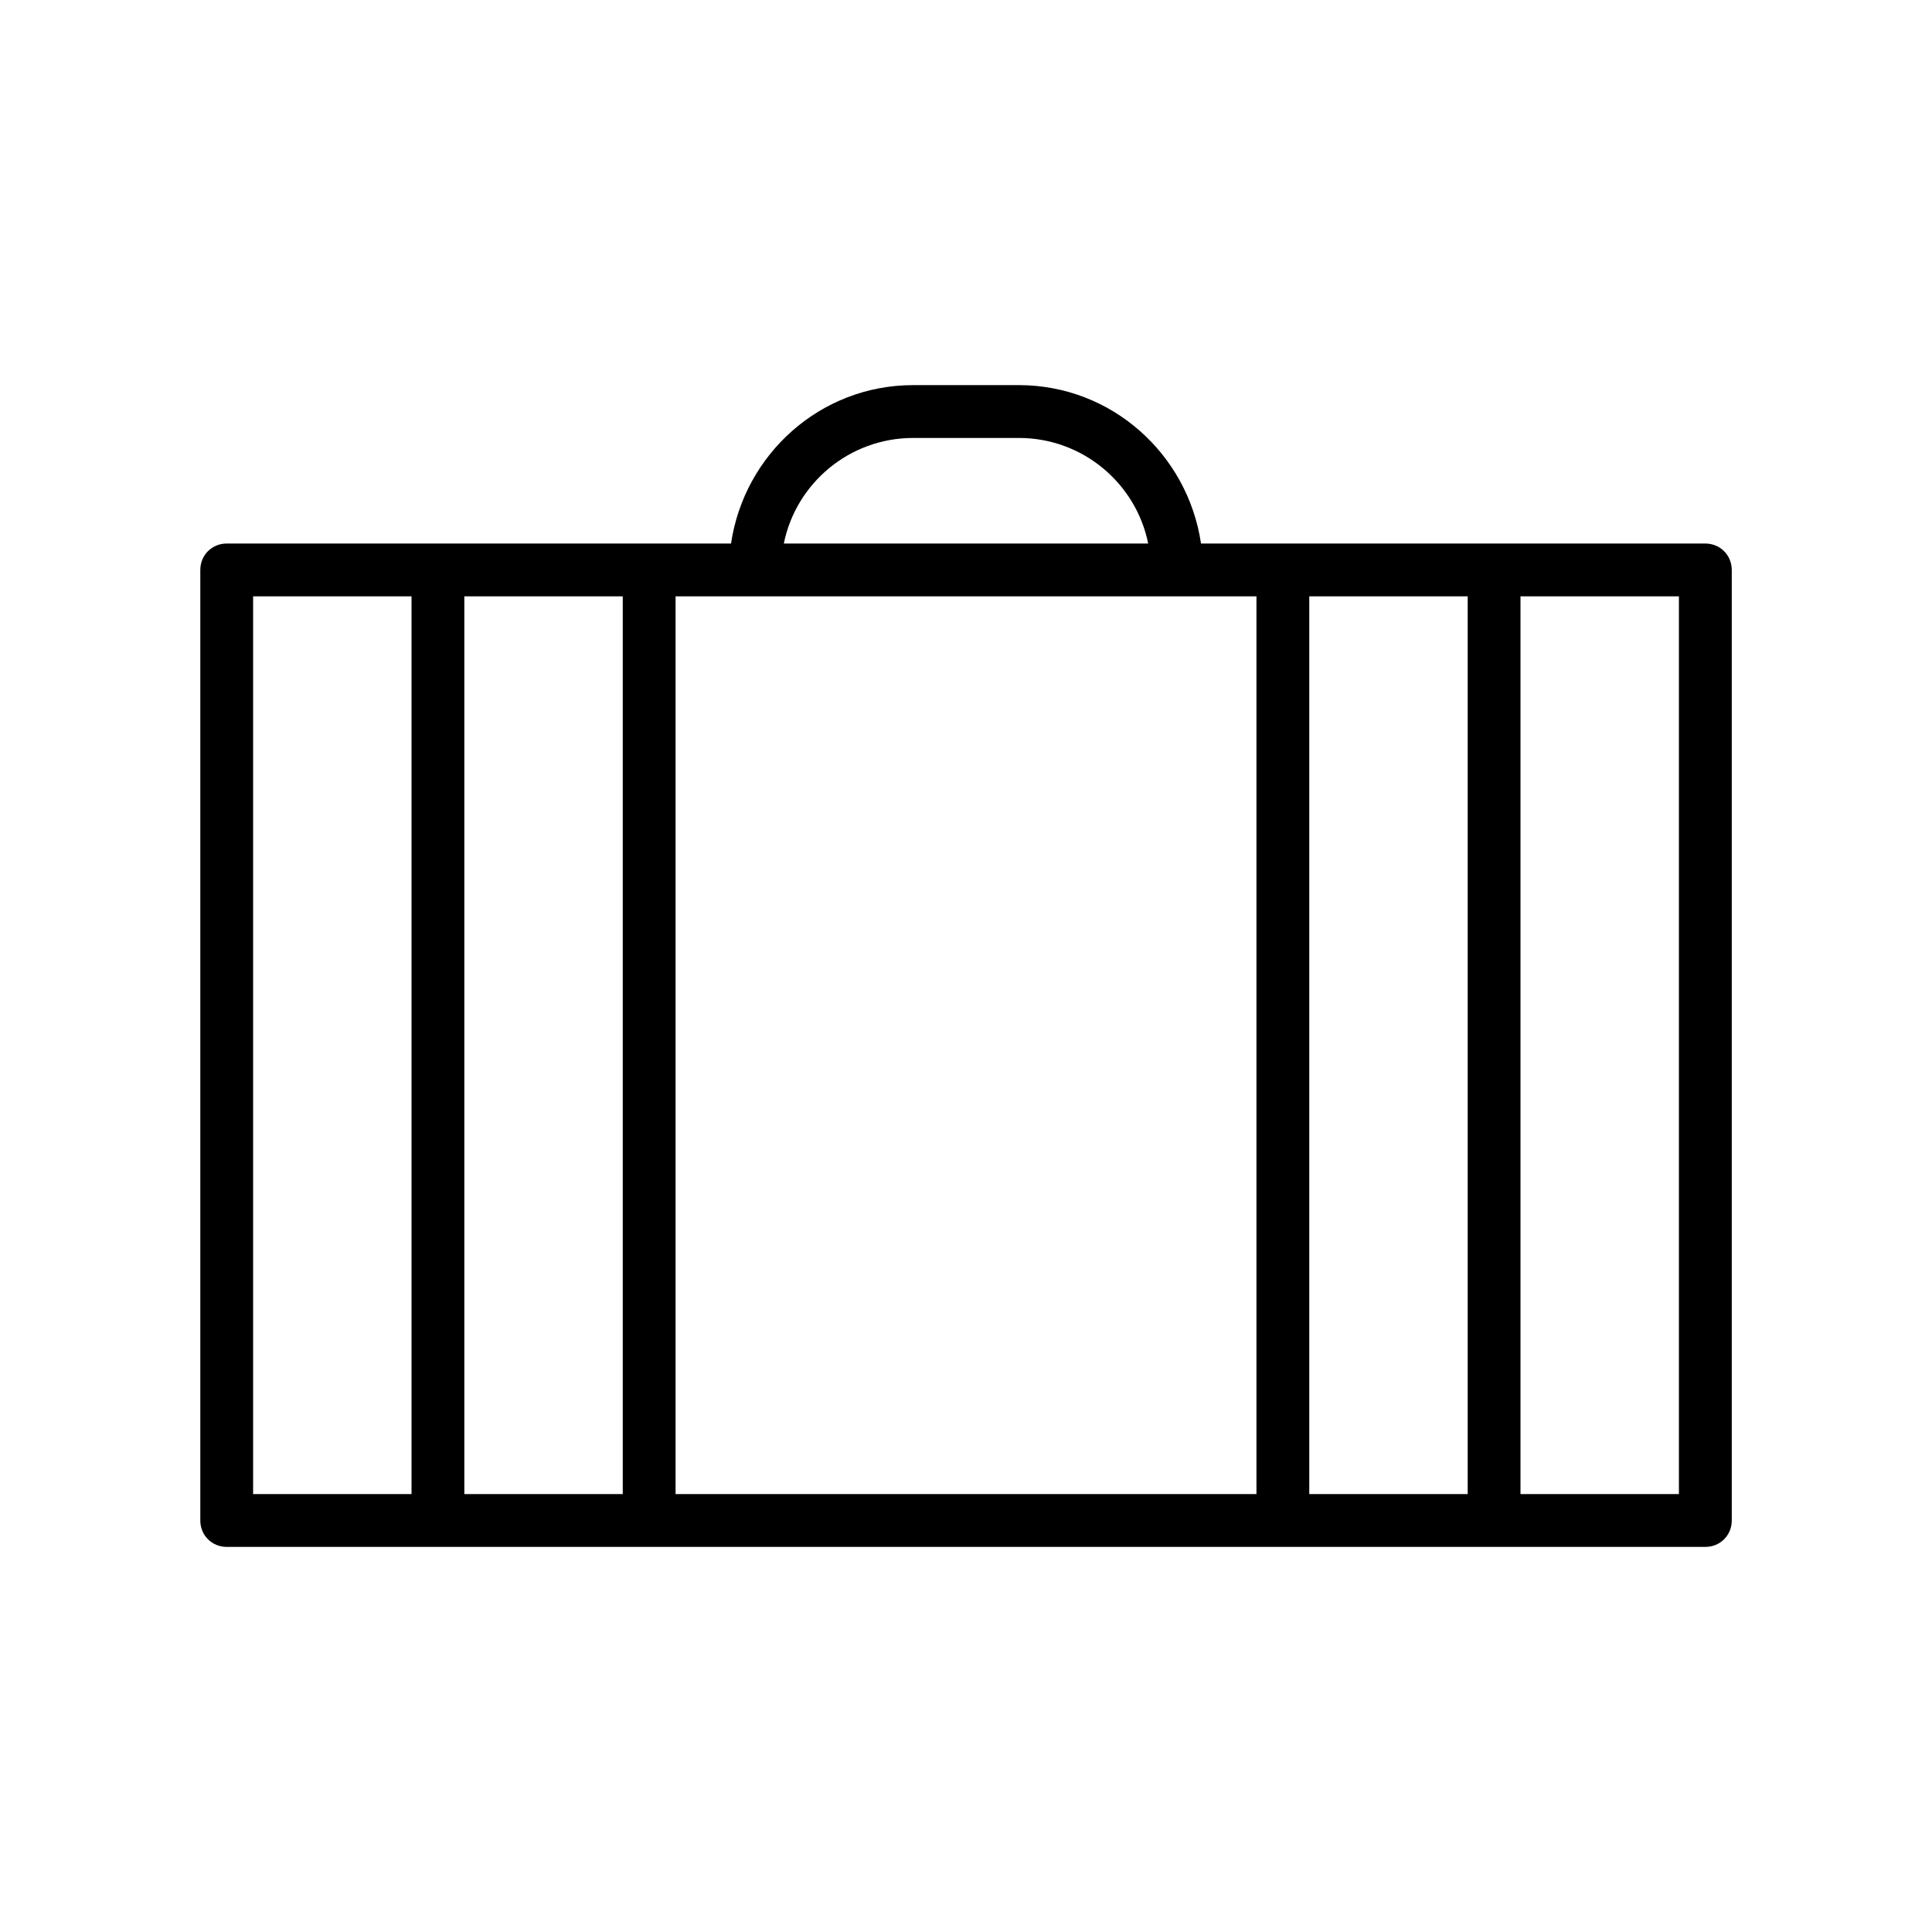
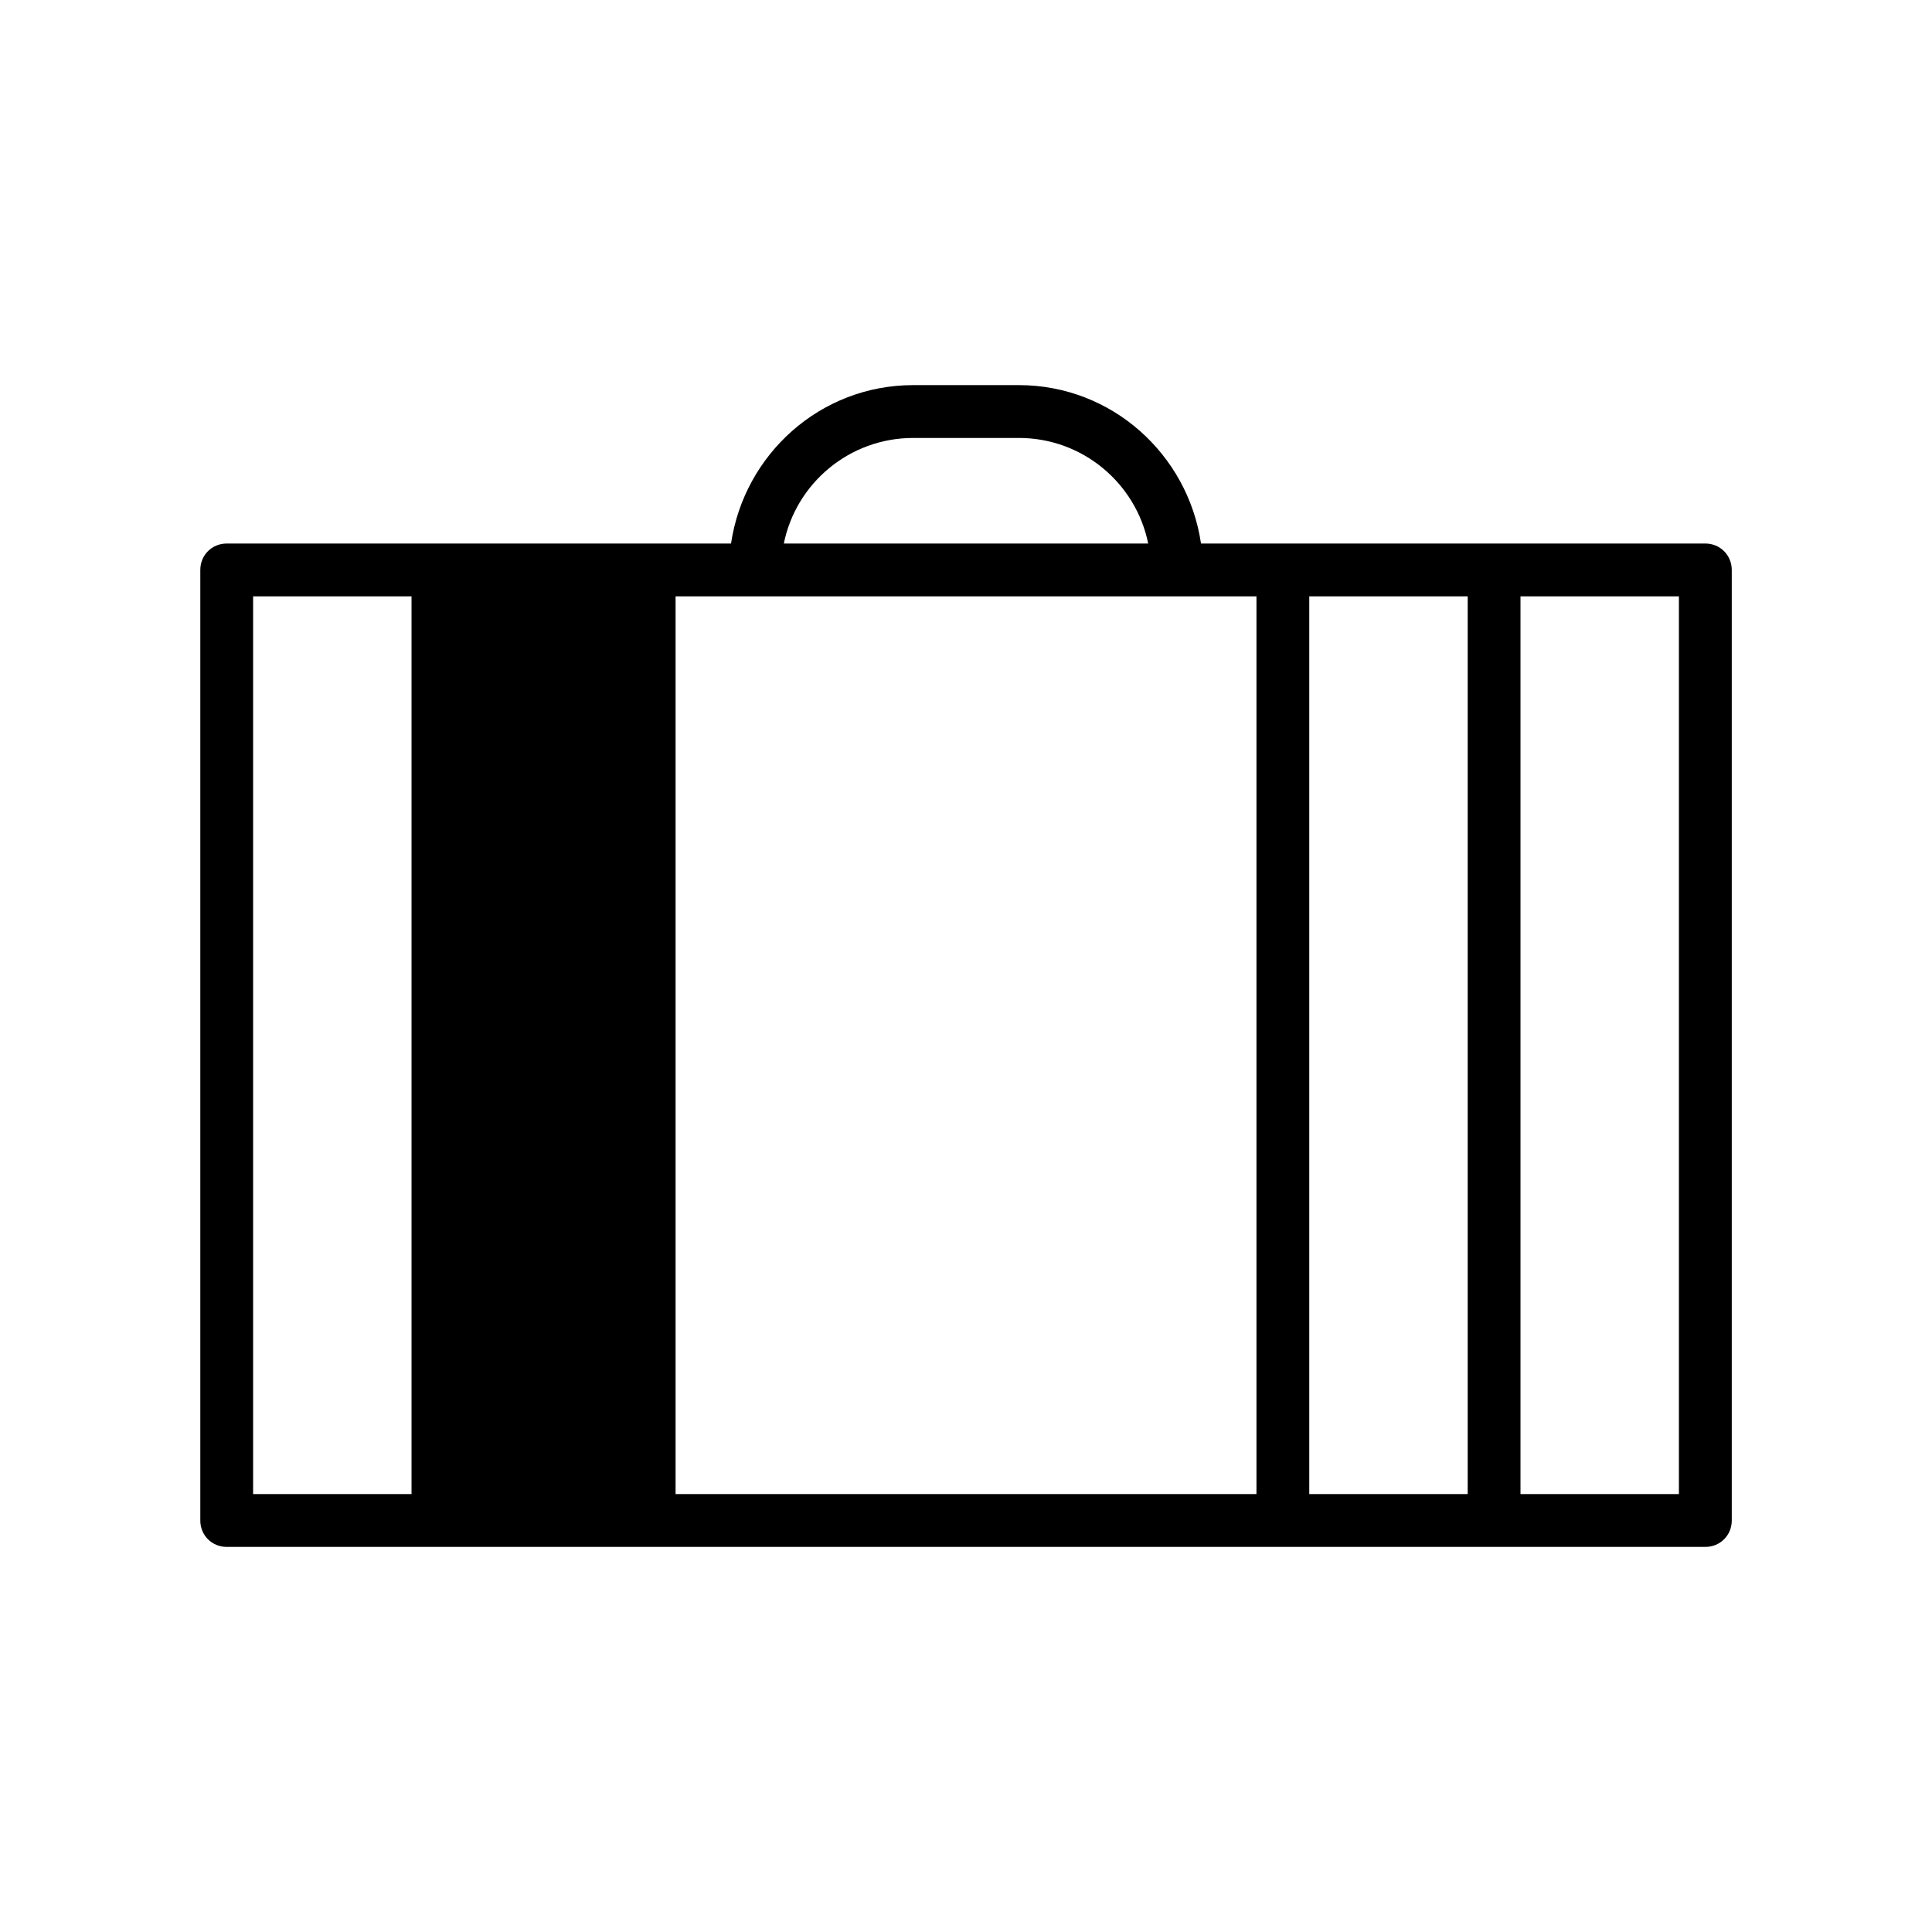
<svg xmlns="http://www.w3.org/2000/svg" fill="#000000" width="800px" height="800px" version="1.1" viewBox="144 144 512 512">
-   <path d="m595.93 288.04h-133.65c-3.496-23.648-23.648-41.98-48.281-41.98h-27.988c-24.629 0-44.781 18.332-48.281 41.984l-21.691-0.004h-111.96c-3.918 0-6.996 3.078-6.996 6.996v251.91c-0.004 3.922 3.074 7 6.996 7h391.86c3.918 0 6.996-3.078 6.996-6.996v-251.91c-0.008-3.918-3.086-7-7.004-7zm-342.87 251.91h-41.984v-237.91h41.984zm55.977 0h-41.984v-237.91h41.984zm76.973-279.89h27.988c16.934 0 31.066 12.035 34.285 27.988h-96.562c3.223-15.953 17.355-27.988 34.289-27.988zm90.965 279.89h-153.94v-237.91h153.94zm55.98 0h-41.984v-237.91h41.984zm55.977 0h-41.984v-237.91h41.984z" />
+   <path d="m595.93 288.04h-133.65c-3.496-23.648-23.648-41.98-48.281-41.98h-27.988c-24.629 0-44.781 18.332-48.281 41.984l-21.691-0.004h-111.96c-3.918 0-6.996 3.078-6.996 6.996v251.91c-0.004 3.922 3.074 7 6.996 7h391.86c3.918 0 6.996-3.078 6.996-6.996v-251.91c-0.008-3.918-3.086-7-7.004-7zm-342.87 251.91h-41.984v-237.91h41.984zm55.977 0h-41.984h41.984zm76.973-279.89h27.988c16.934 0 31.066 12.035 34.285 27.988h-96.562c3.223-15.953 17.355-27.988 34.289-27.988zm90.965 279.89h-153.94v-237.91h153.94zm55.98 0h-41.984v-237.91h41.984zm55.977 0h-41.984v-237.91h41.984z" />
</svg>